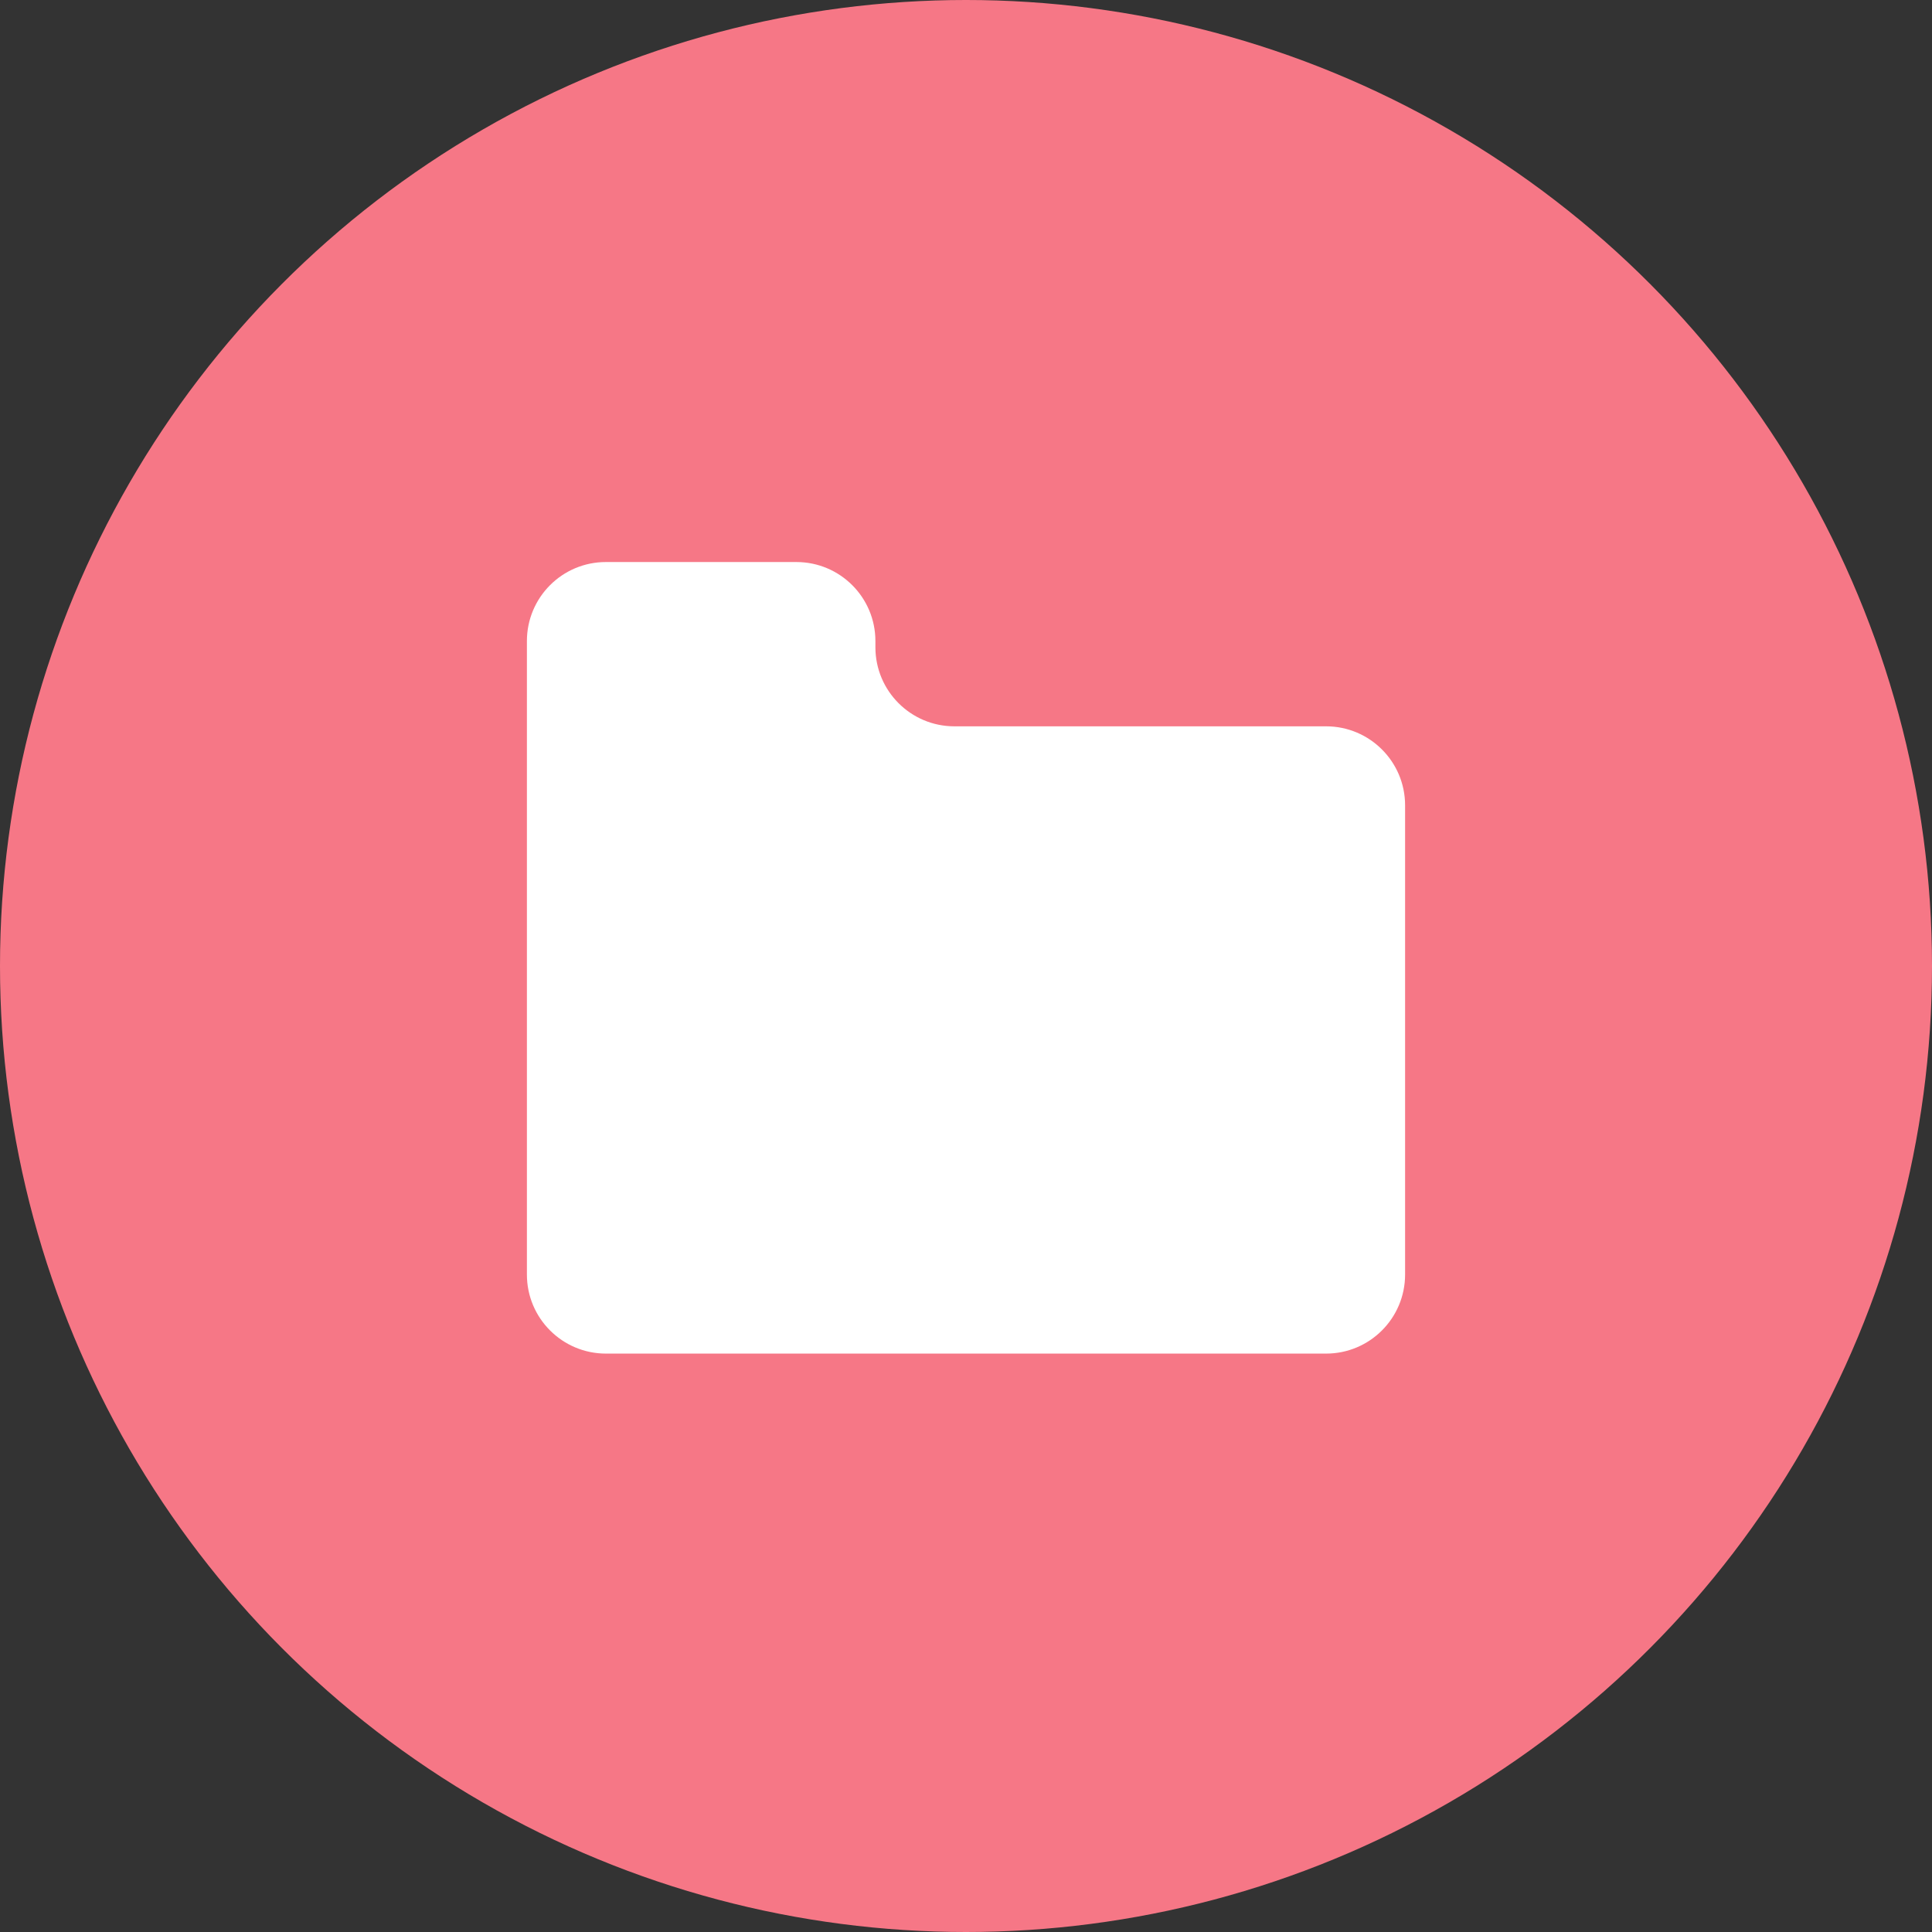
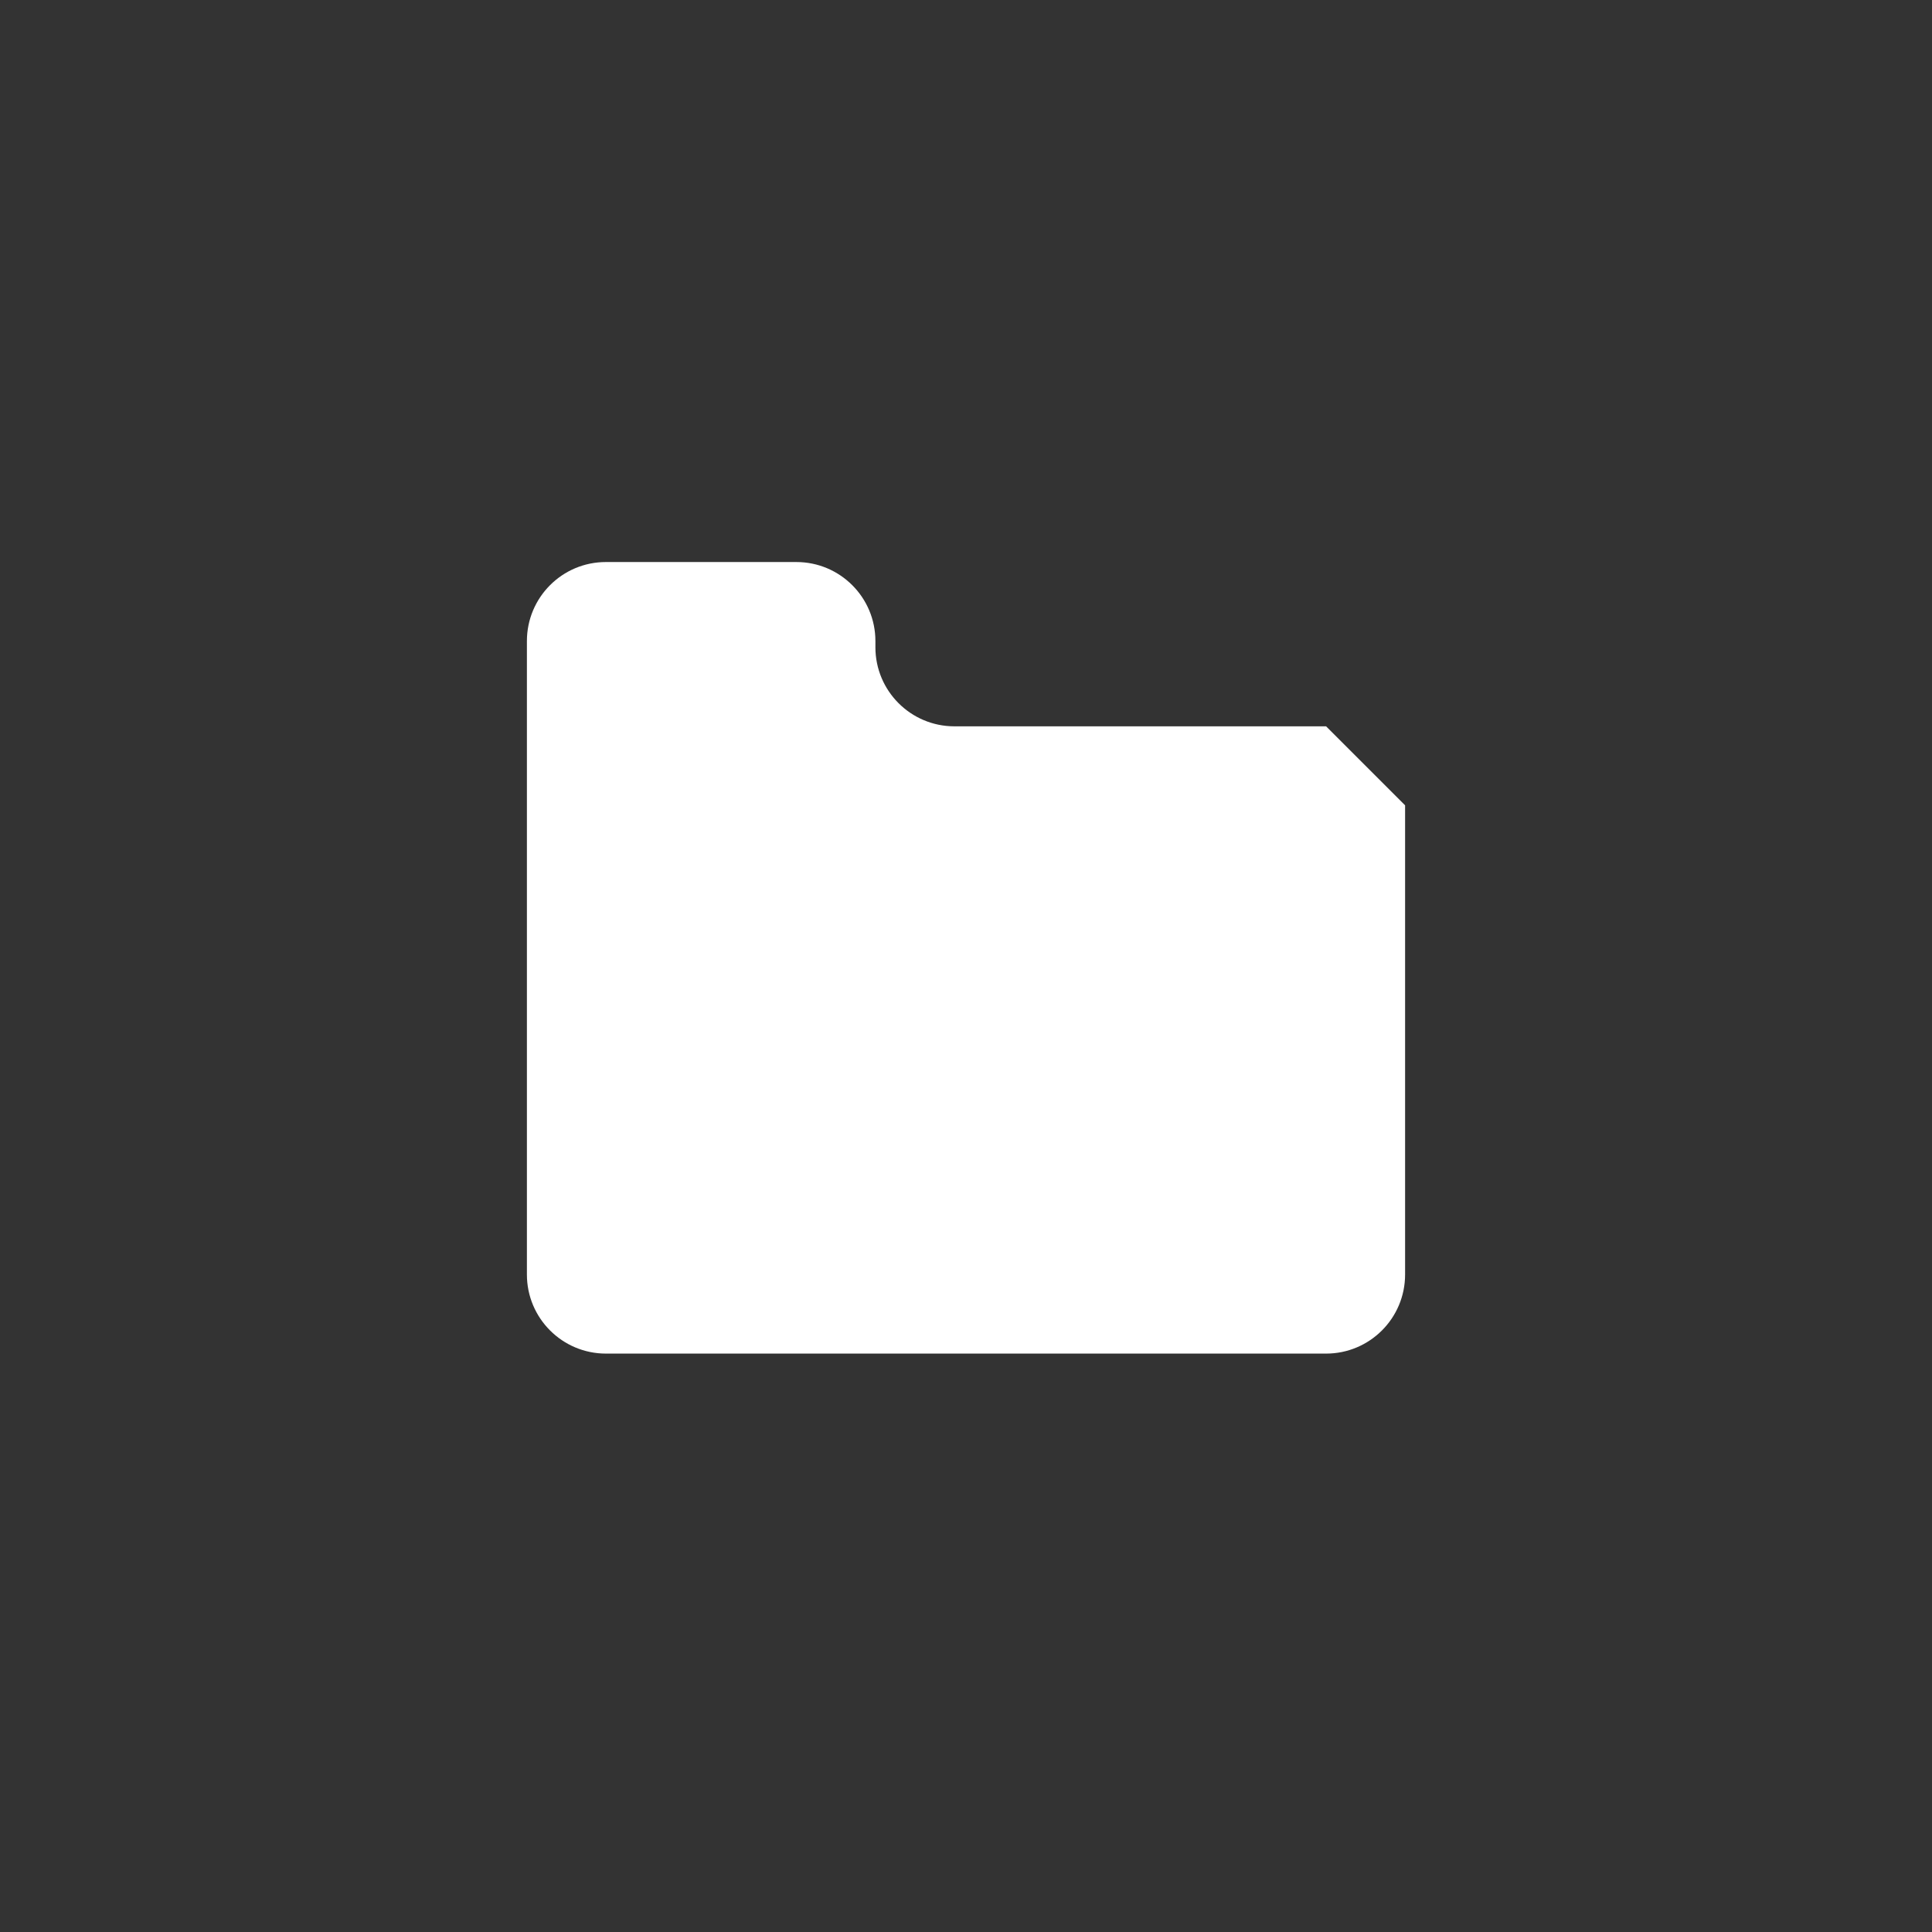
<svg xmlns="http://www.w3.org/2000/svg" width="55" height="55" viewBox="0 0 55 55" fill="none">
  <rect x="0" y="0" width="55" height="55" fill="#333333" stroke="none" />
-   <circle cx="27.5" cy="27.5" r="27.5" fill="#F67786" />
-   <path d="M37.751 20.677H27.17C25.928 20.677 24.921 19.669 24.921 18.427V18.25C24.921 17.007 23.914 16 22.671 16H17.25C16.007 15.999 15 17.007 15 18.249V36.284C15 37.526 16.007 38.534 17.25 38.534H37.751C38.993 38.534 40 37.526 40 36.284V22.926C40 21.684 38.993 20.677 37.751 20.677Z" fill="white" />
+   <path d="M37.751 20.677H27.17C25.928 20.677 24.921 19.669 24.921 18.427V18.25C24.921 17.007 23.914 16 22.671 16H17.25C16.007 15.999 15 17.007 15 18.249V36.284C15 37.526 16.007 38.534 17.25 38.534H37.751C38.993 38.534 40 37.526 40 36.284V22.926Z" fill="white" />
</svg>